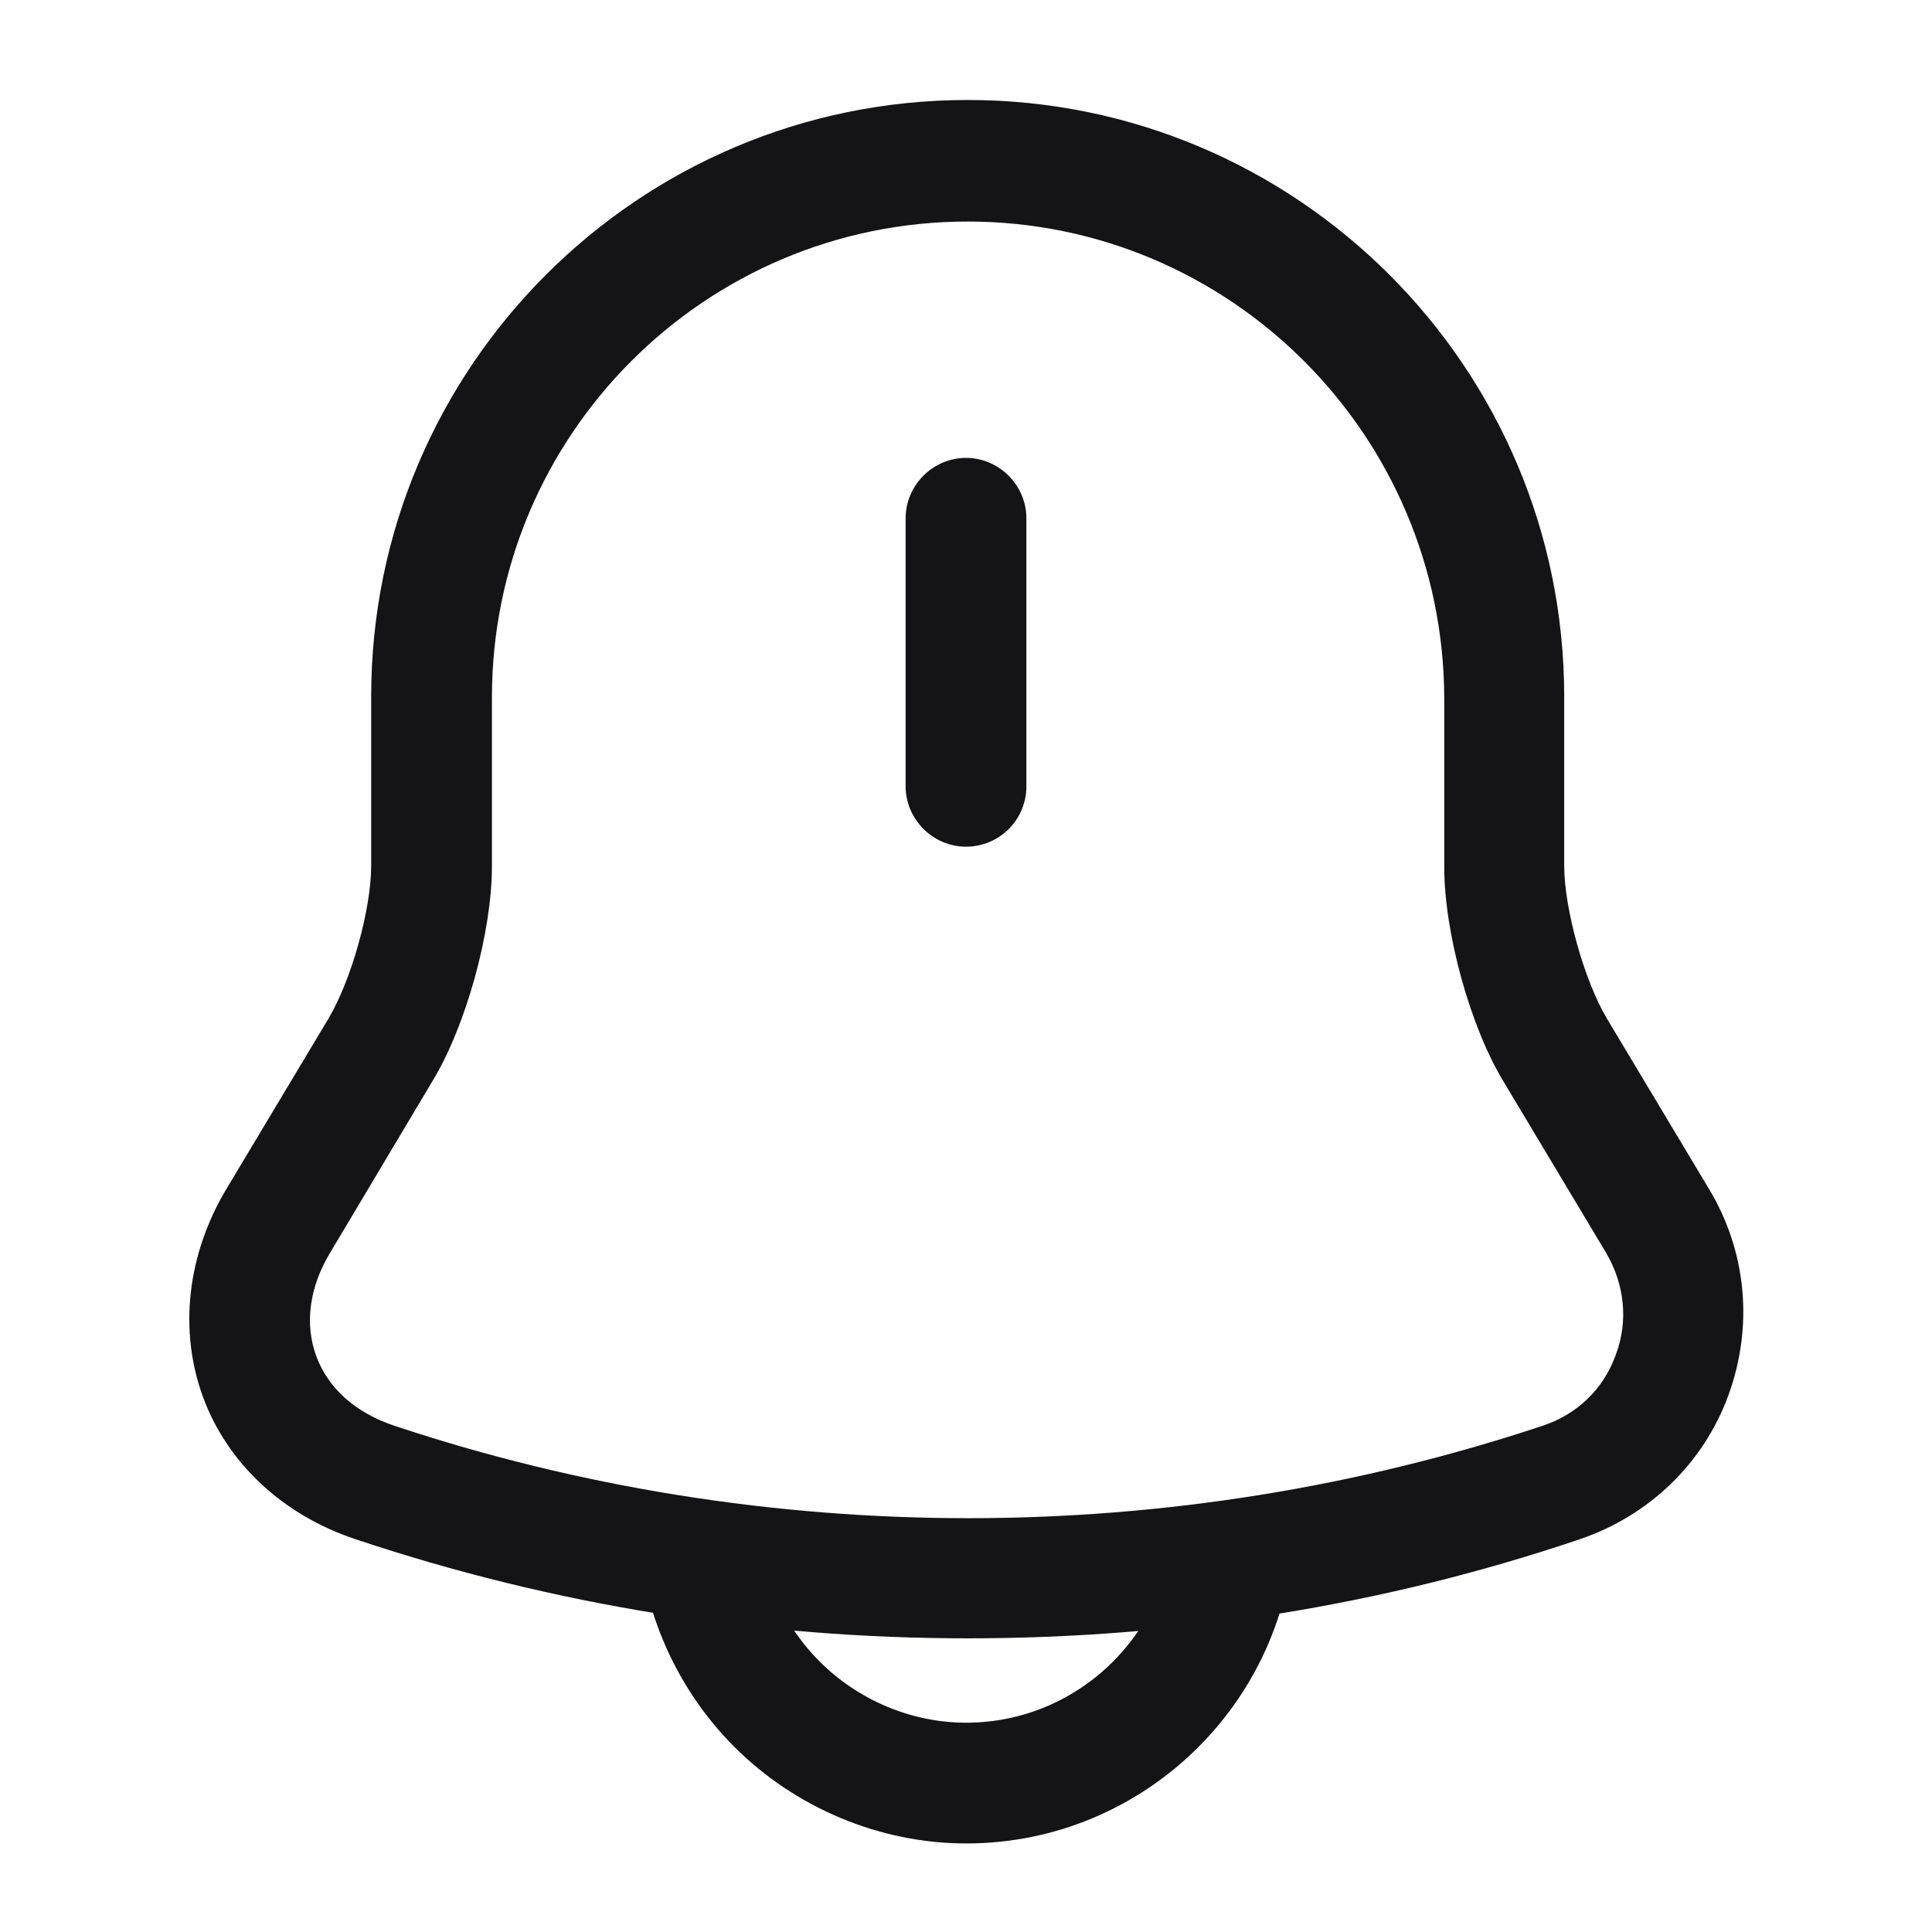
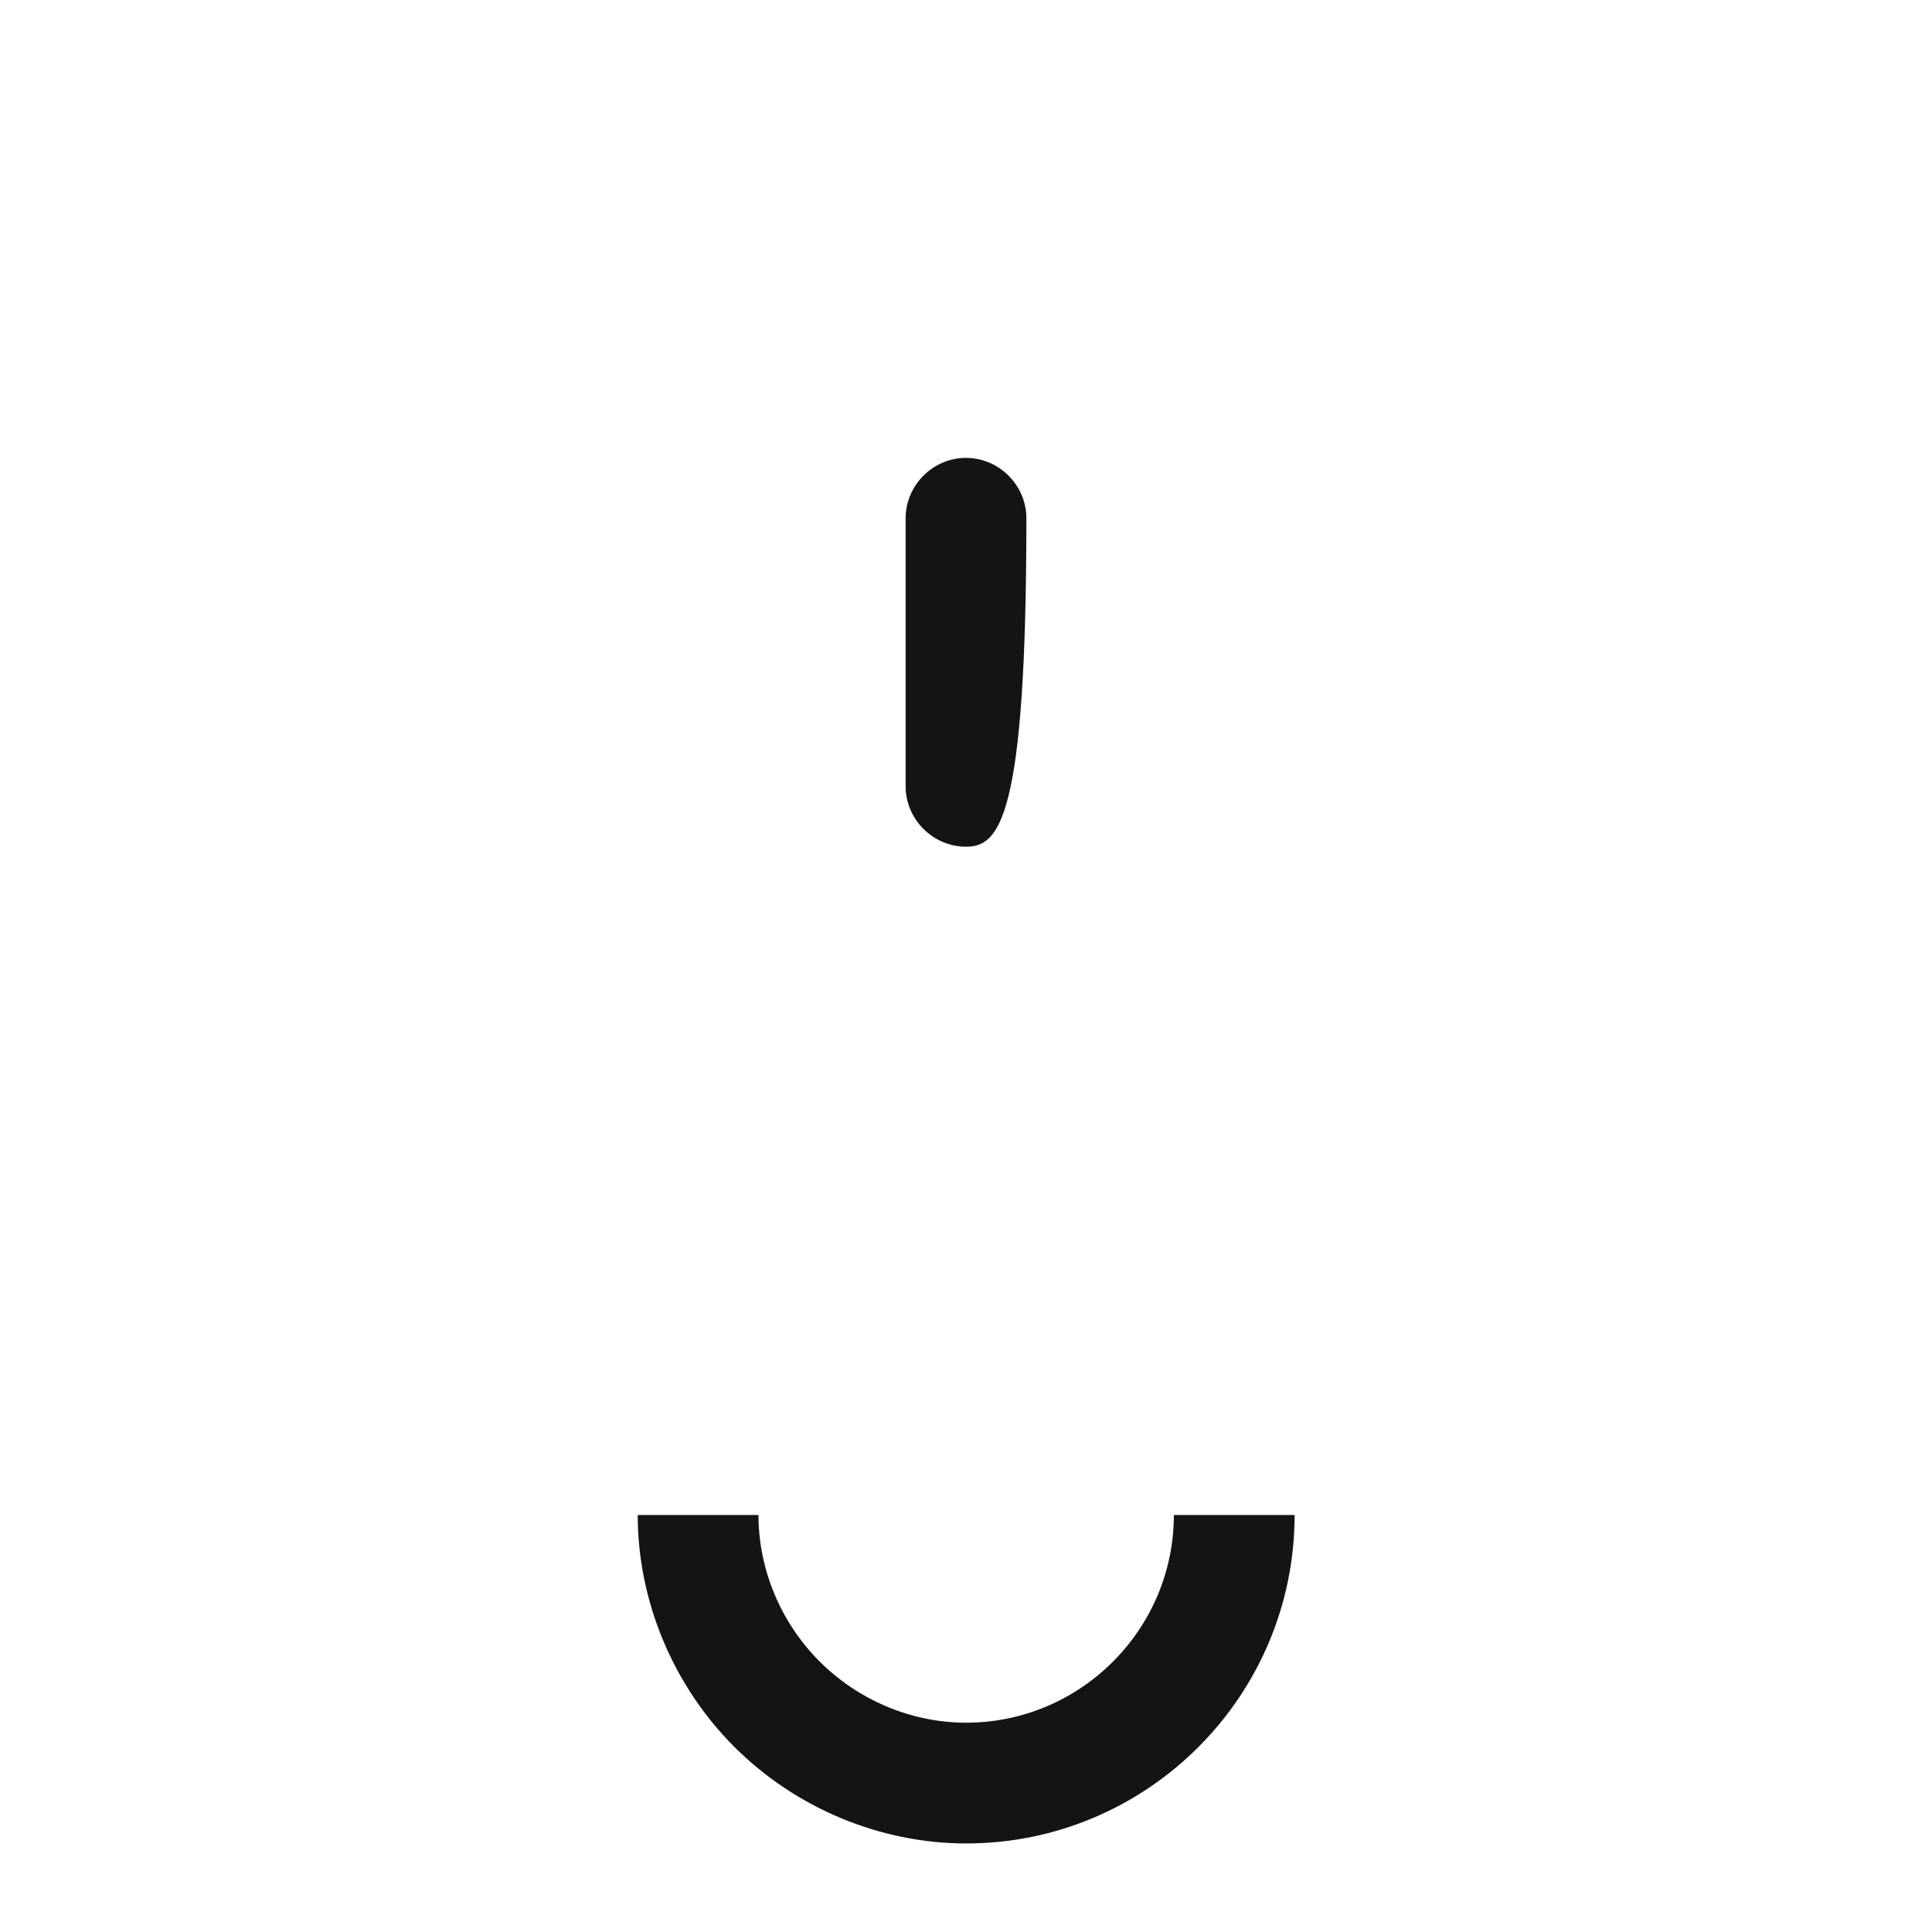
<svg xmlns="http://www.w3.org/2000/svg" width="24" height="24" viewBox="0 0 24 24" fill="none">
  <g id="notification-bing">
-     <path id="Vector" d="M12 10.518C11.59 10.518 11.25 10.178 11.25 9.768V6.438C11.25 6.027 11.59 5.688 12 5.688C12.41 5.688 12.75 6.027 12.75 6.438V9.768C12.75 10.188 12.41 10.518 12 10.518Z" fill="#141315" />
-     <path id="Vector_2" d="M12.021 20.352C9.441 20.352 6.871 19.942 4.421 19.122C3.511 18.822 2.821 18.172 2.521 17.352C2.221 16.532 2.321 15.592 2.811 14.772L4.081 12.652C4.361 12.182 4.611 11.302 4.611 10.752V8.652C4.611 4.562 7.931 1.242 12.021 1.242C16.111 1.242 19.431 4.562 19.431 8.652V10.752C19.431 11.292 19.681 12.182 19.961 12.652L21.231 14.772C21.701 15.552 21.781 16.482 21.471 17.332C21.161 18.182 20.481 18.832 19.621 19.122C17.171 19.952 14.601 20.352 12.021 20.352ZM12.021 2.752C8.761 2.752 6.111 5.402 6.111 8.662V10.762C6.111 11.572 5.791 12.742 5.371 13.432L4.101 15.562C3.841 15.992 3.781 16.452 3.931 16.852C4.081 17.252 4.421 17.552 4.901 17.712C9.501 19.242 14.561 19.242 19.161 17.712C19.591 17.572 19.921 17.252 20.071 16.832C20.231 16.412 20.181 15.952 19.951 15.562L18.681 13.442C18.261 12.752 17.941 11.582 17.941 10.772V8.672C17.931 5.402 15.281 2.752 12.021 2.752Z" fill="#141315" />
+     <path id="Vector" d="M12 10.518C11.59 10.518 11.25 10.178 11.25 9.768V6.438C11.25 6.027 11.59 5.688 12 5.688C12.41 5.688 12.75 6.027 12.75 6.438C12.75 10.188 12.41 10.518 12 10.518Z" fill="#141315" />
    <path id="Vector_3" d="M12.002 22.9C10.932 22.9 9.882 22.46 9.122 21.7C8.362 20.94 7.922 19.89 7.922 18.82H9.422C9.422 19.5 9.702 20.16 10.182 20.64C10.662 21.12 11.322 21.4 12.002 21.4C13.422 21.4 14.582 20.24 14.582 18.82H16.082C16.082 21.07 14.252 22.9 12.002 22.9Z" fill="#141315" />
  </g>
</svg>